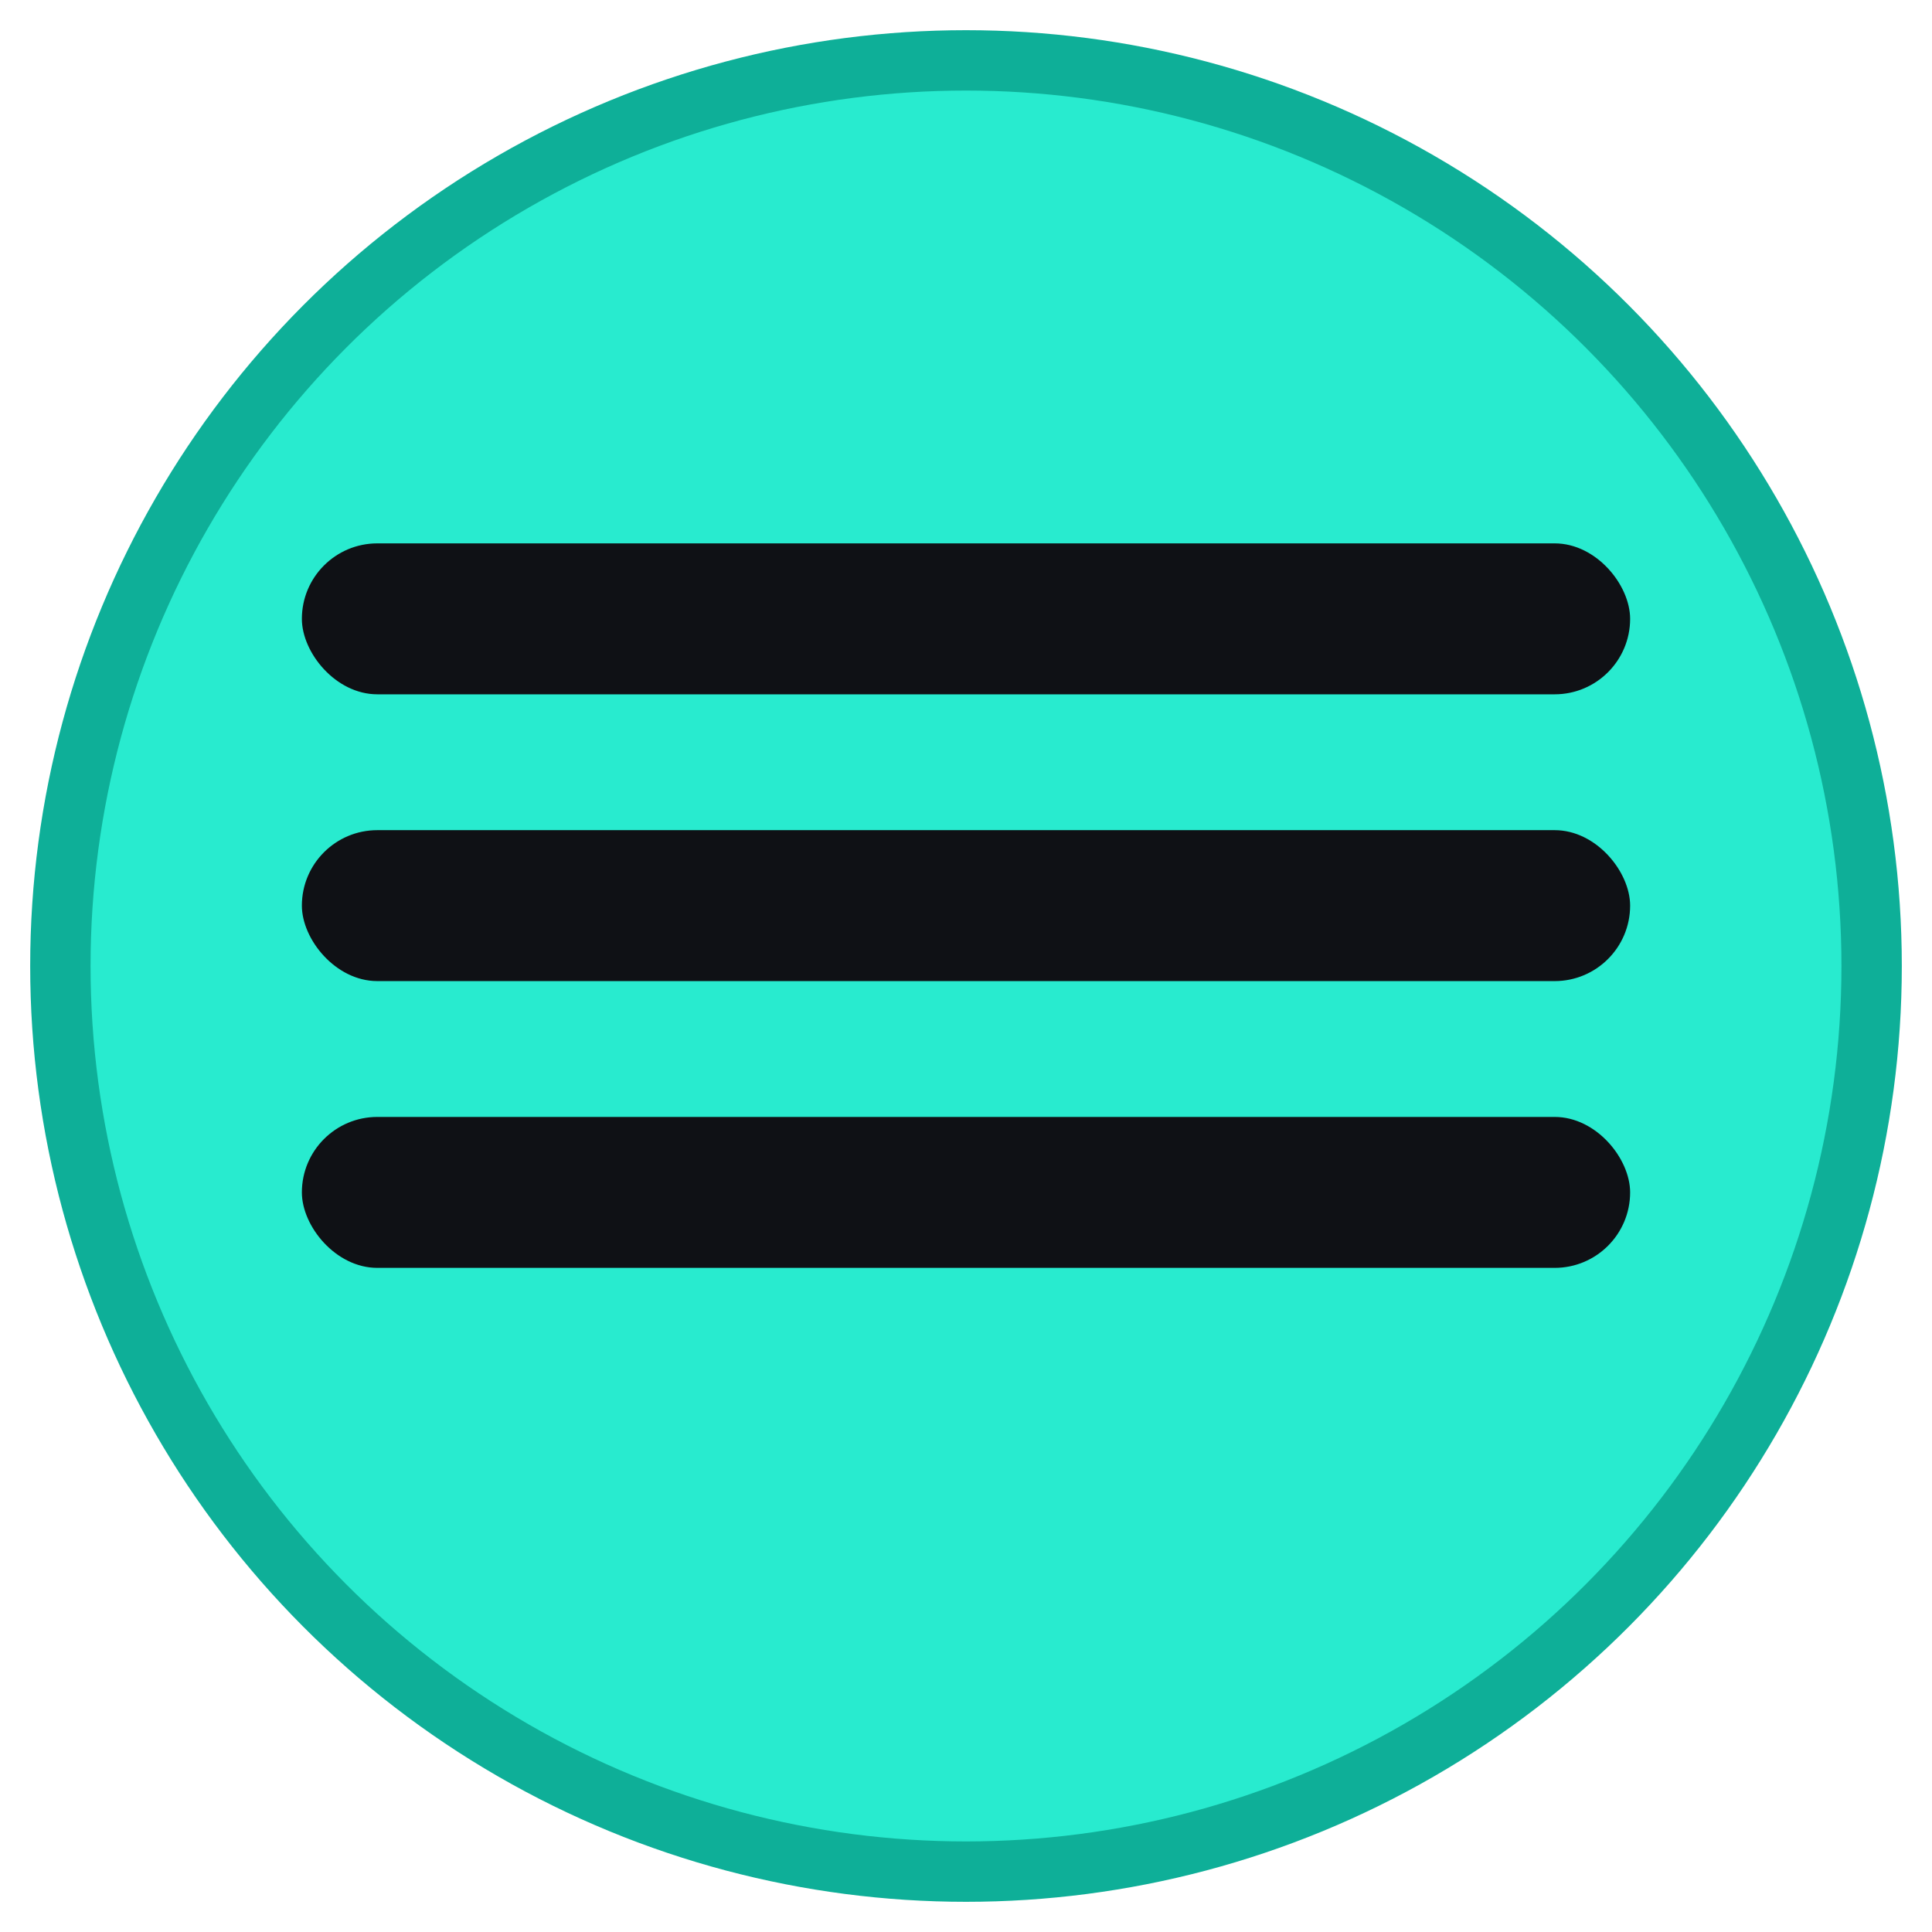
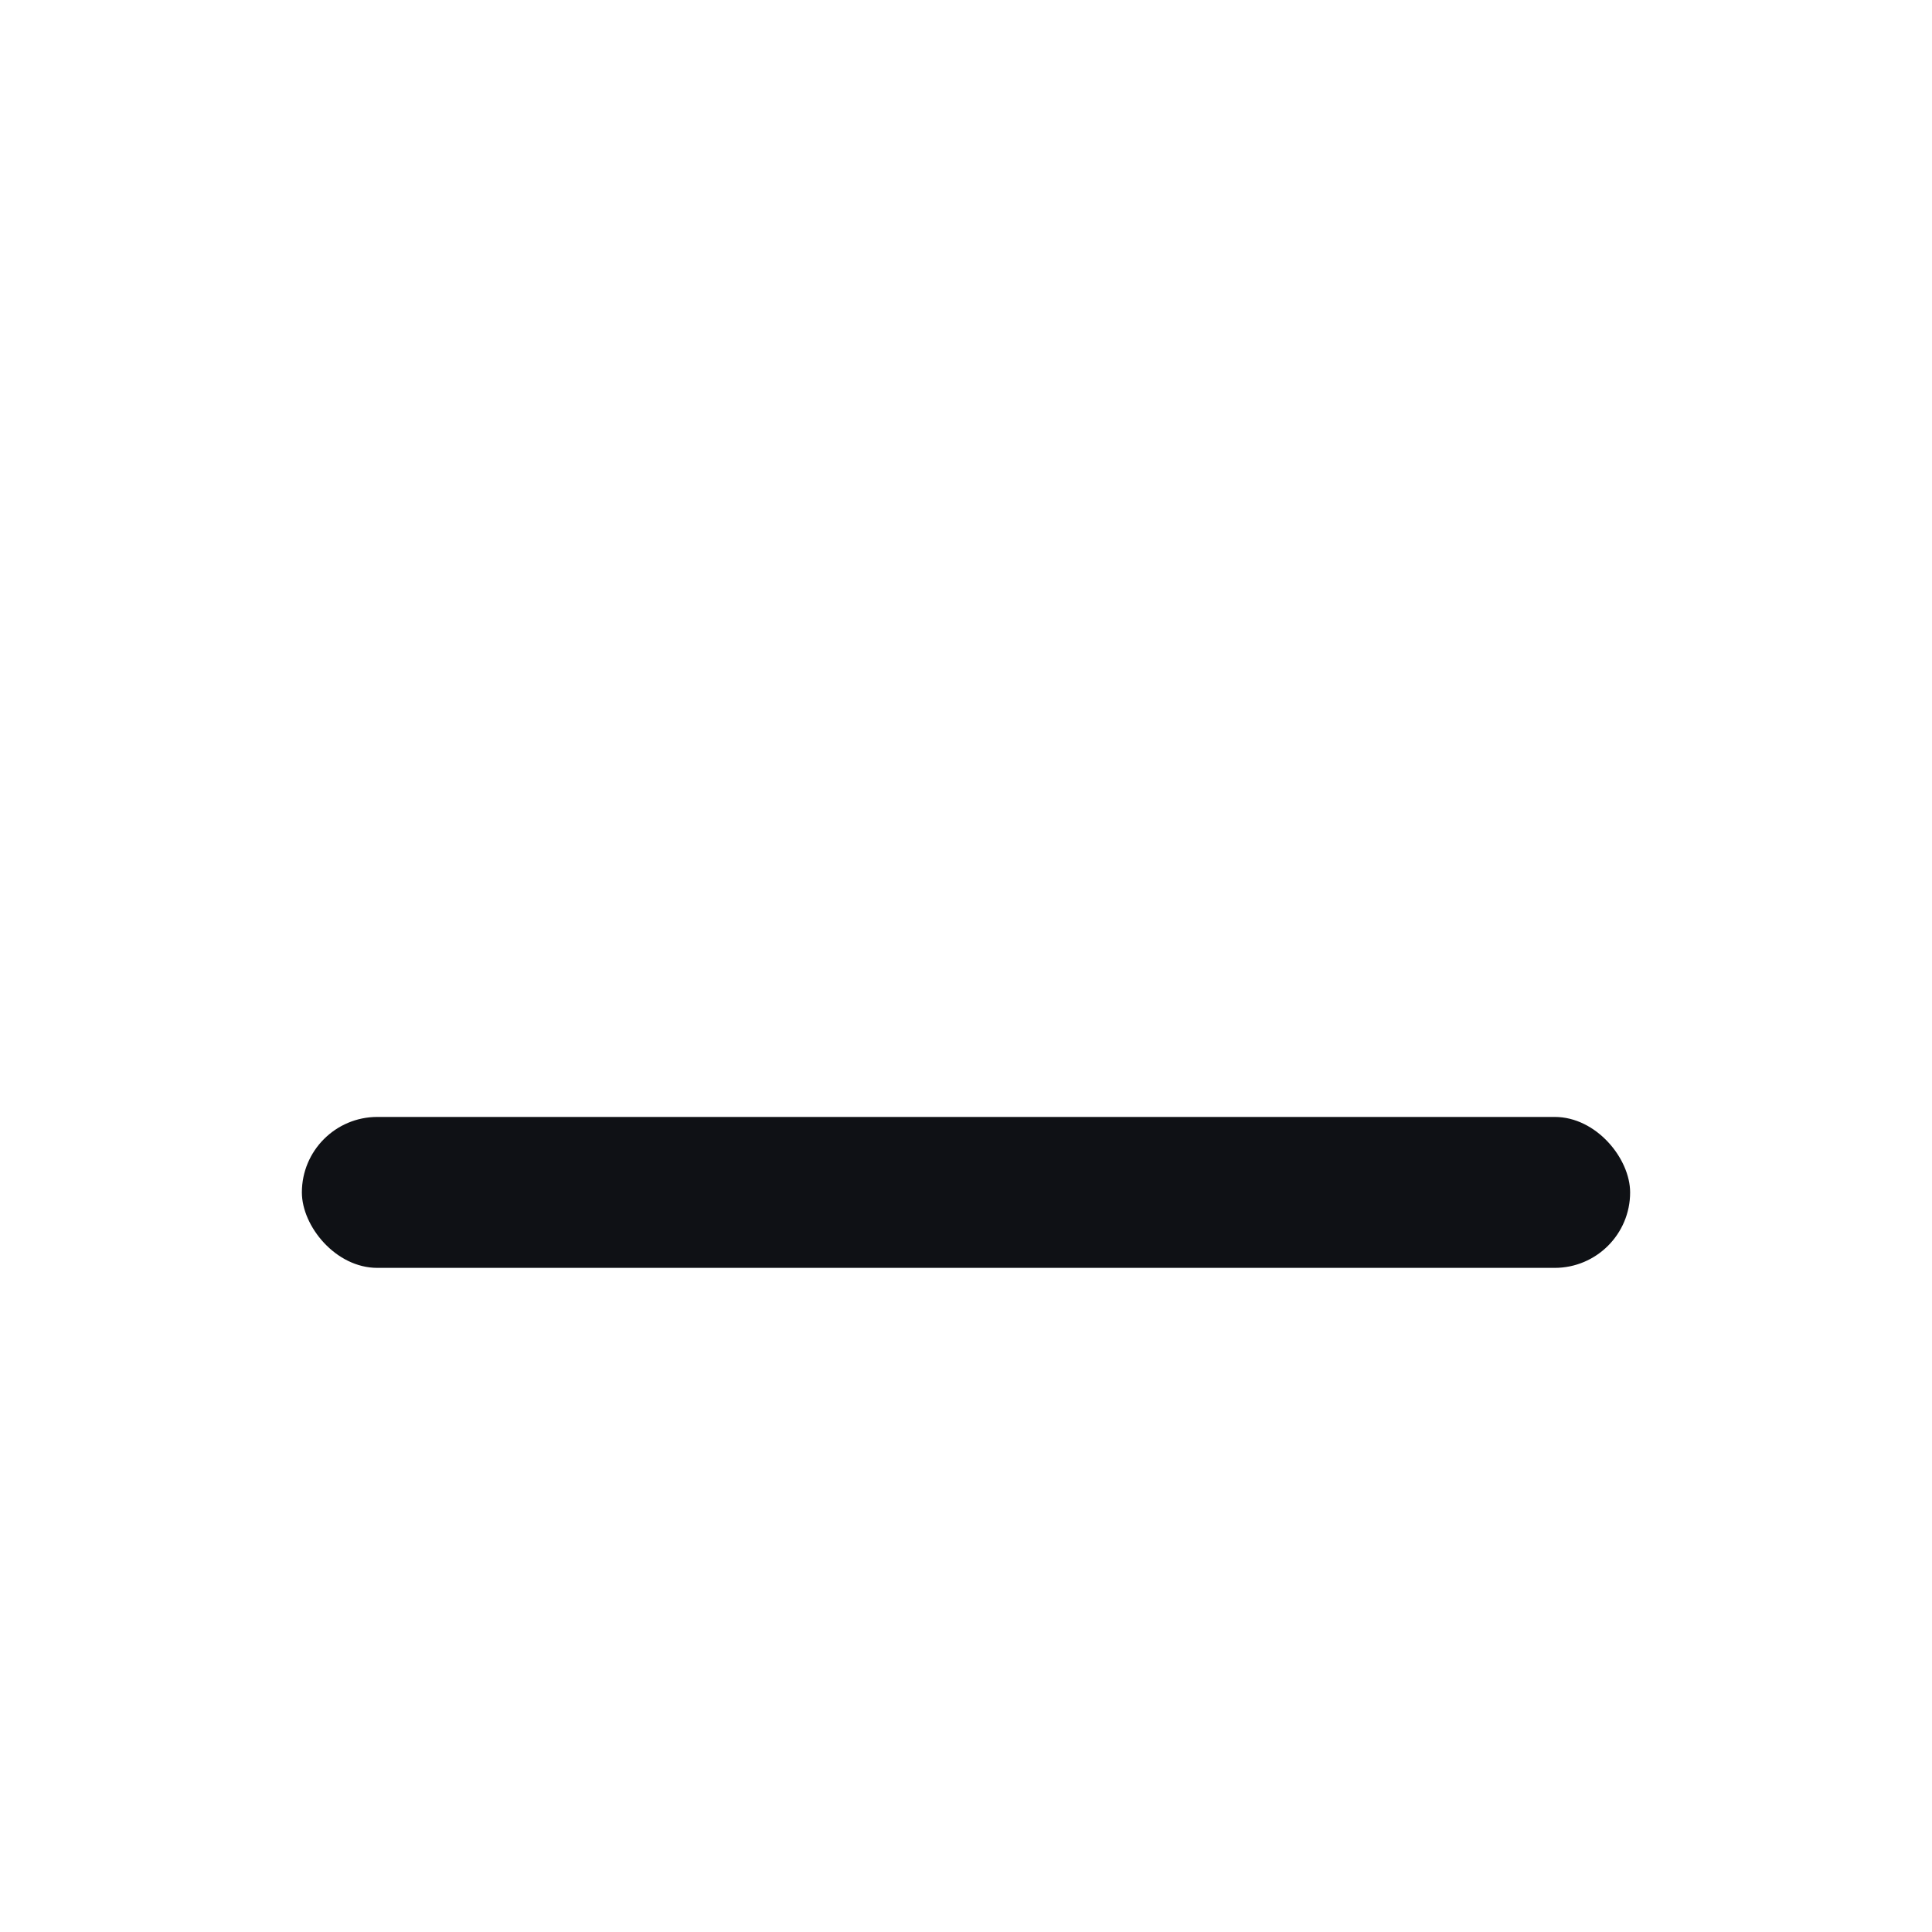
<svg xmlns="http://www.w3.org/2000/svg" width="16" height="16" viewBox="0 0 16 16" fill="none">
-   <circle cx="8" cy="8" r="7.5" fill="#28EBCF" stroke="#0EAF98" stroke-width="0.5" />
-   <rect x="2.5" y="4.5" width="11" height="1.25" rx="0.625" fill="#0F1115" />
-   <rect x="2.5" y="6.875" width="11" height="1.25" rx="0.625" fill="#0F1115" />
  <rect x="2.5" y="9.25" width="11" height="1.25" rx="0.625" fill="#0F1115" />
</svg>